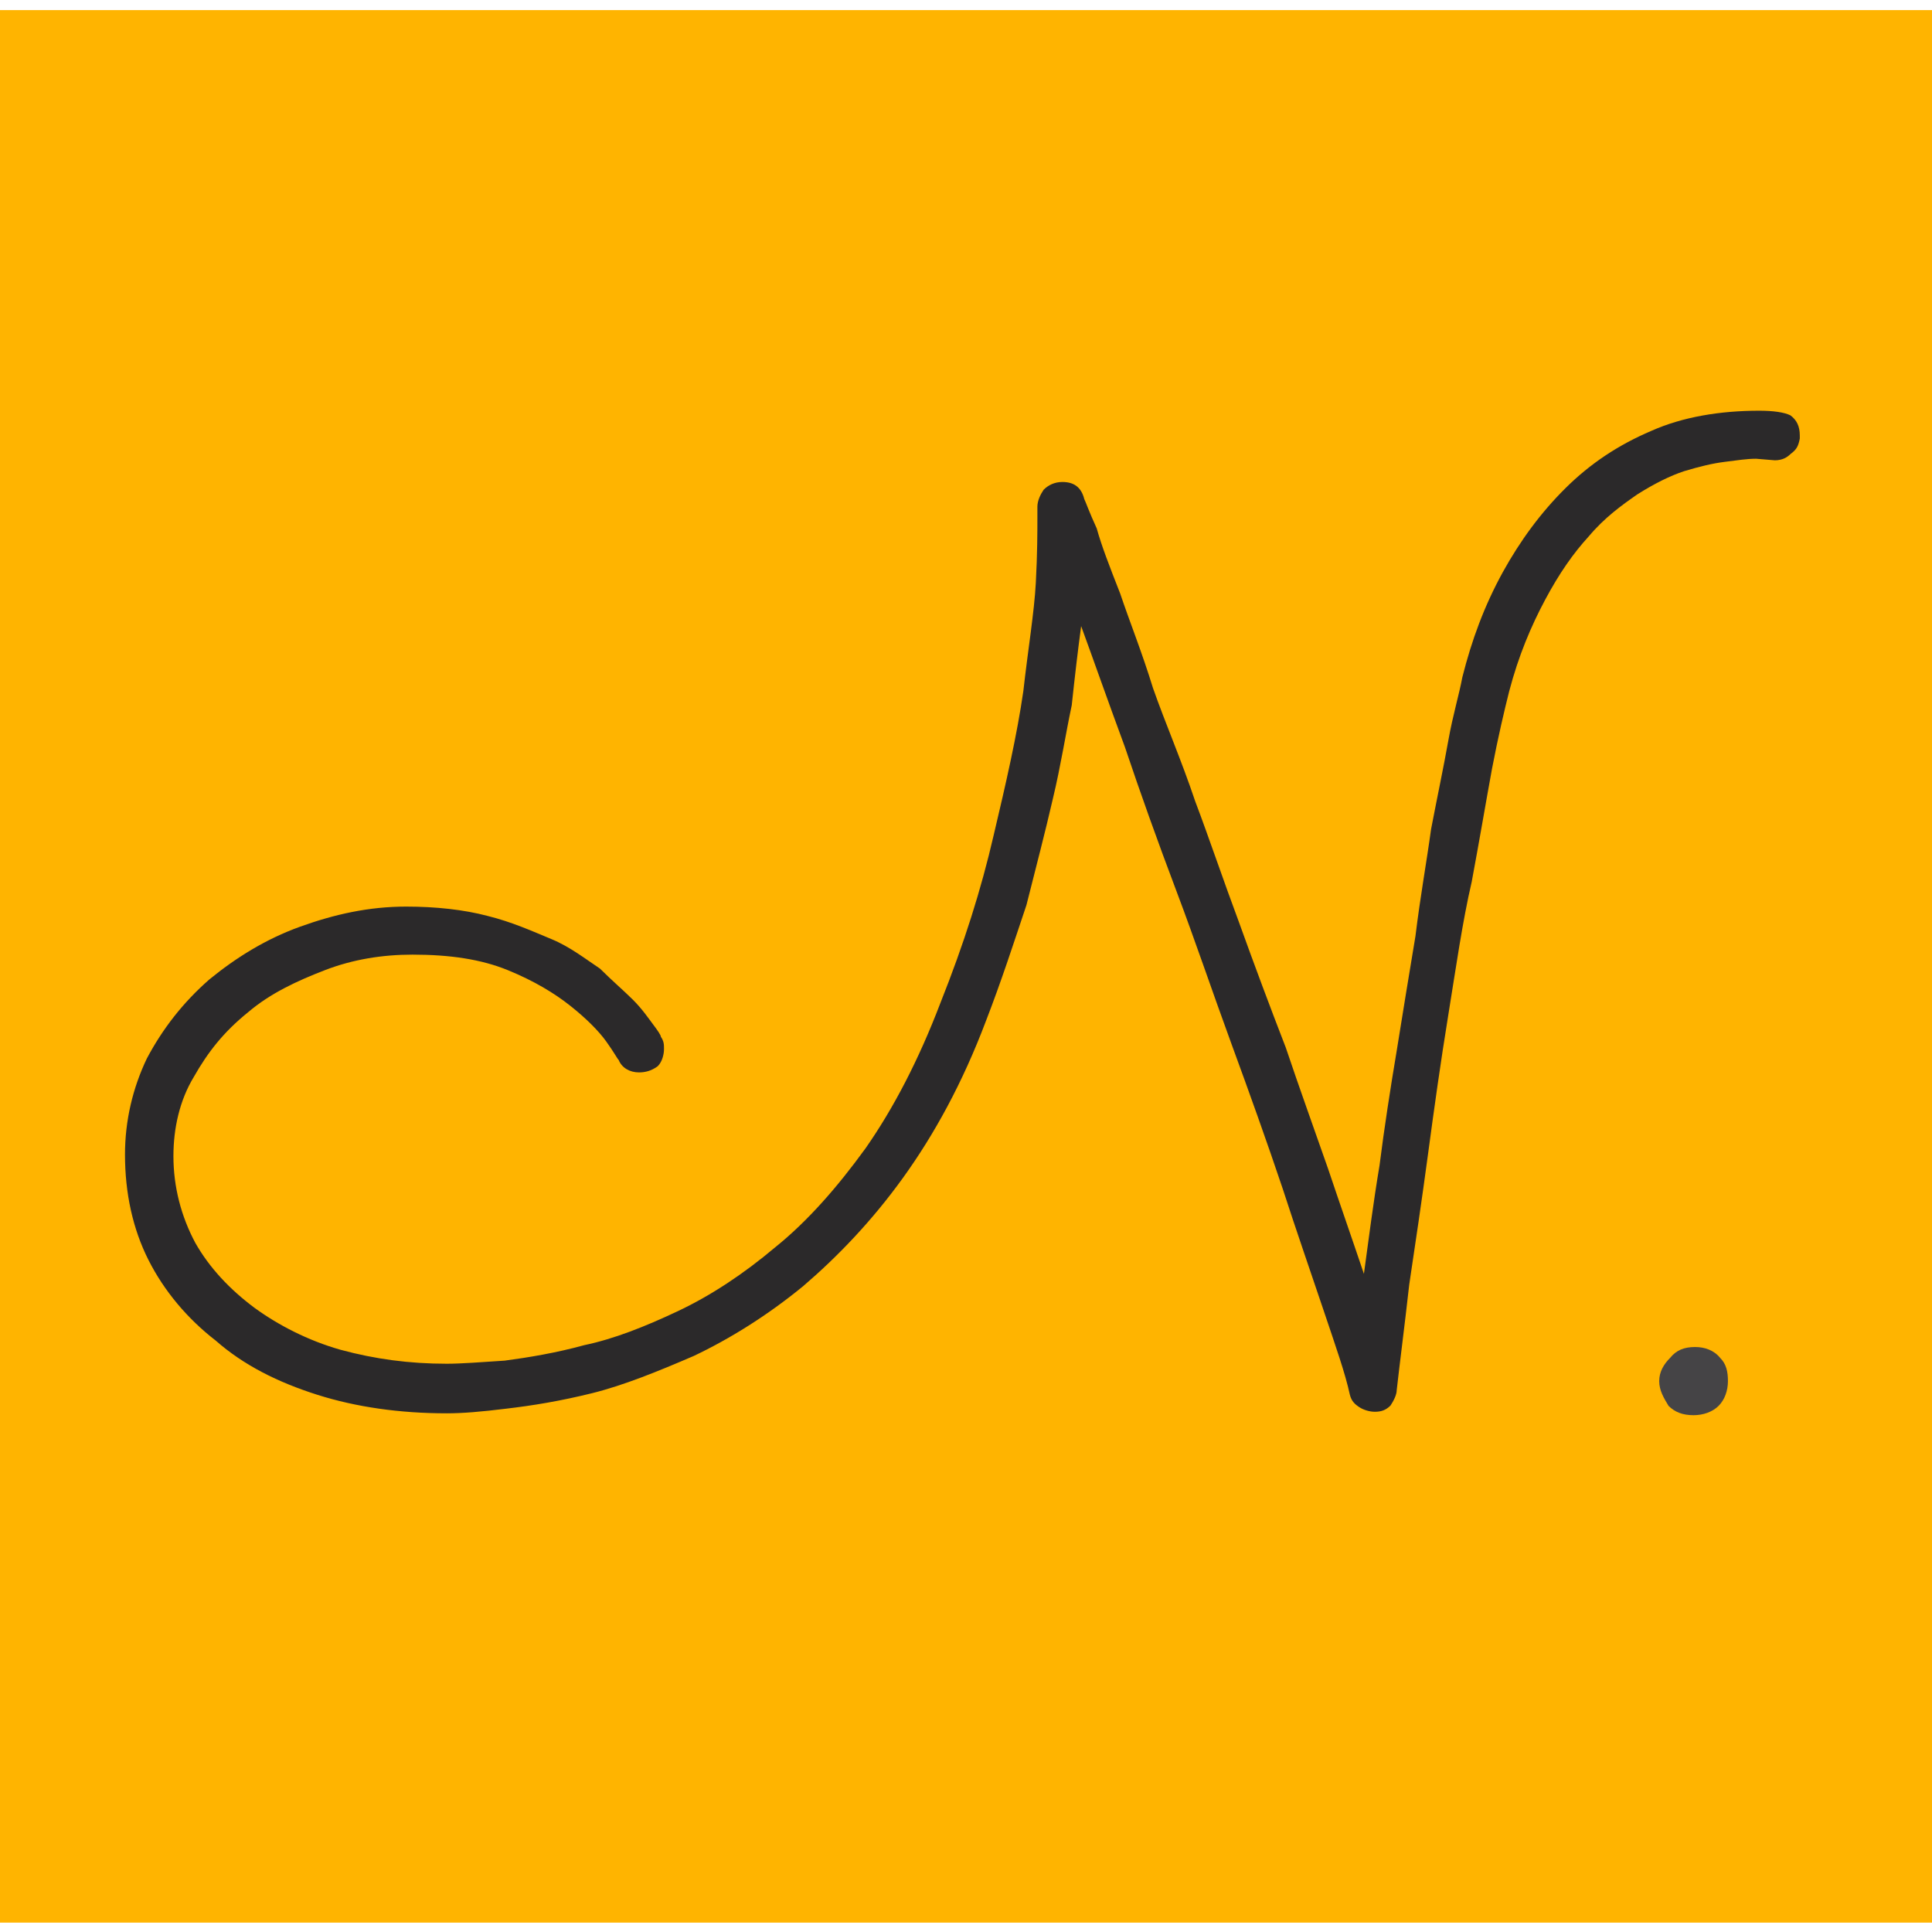
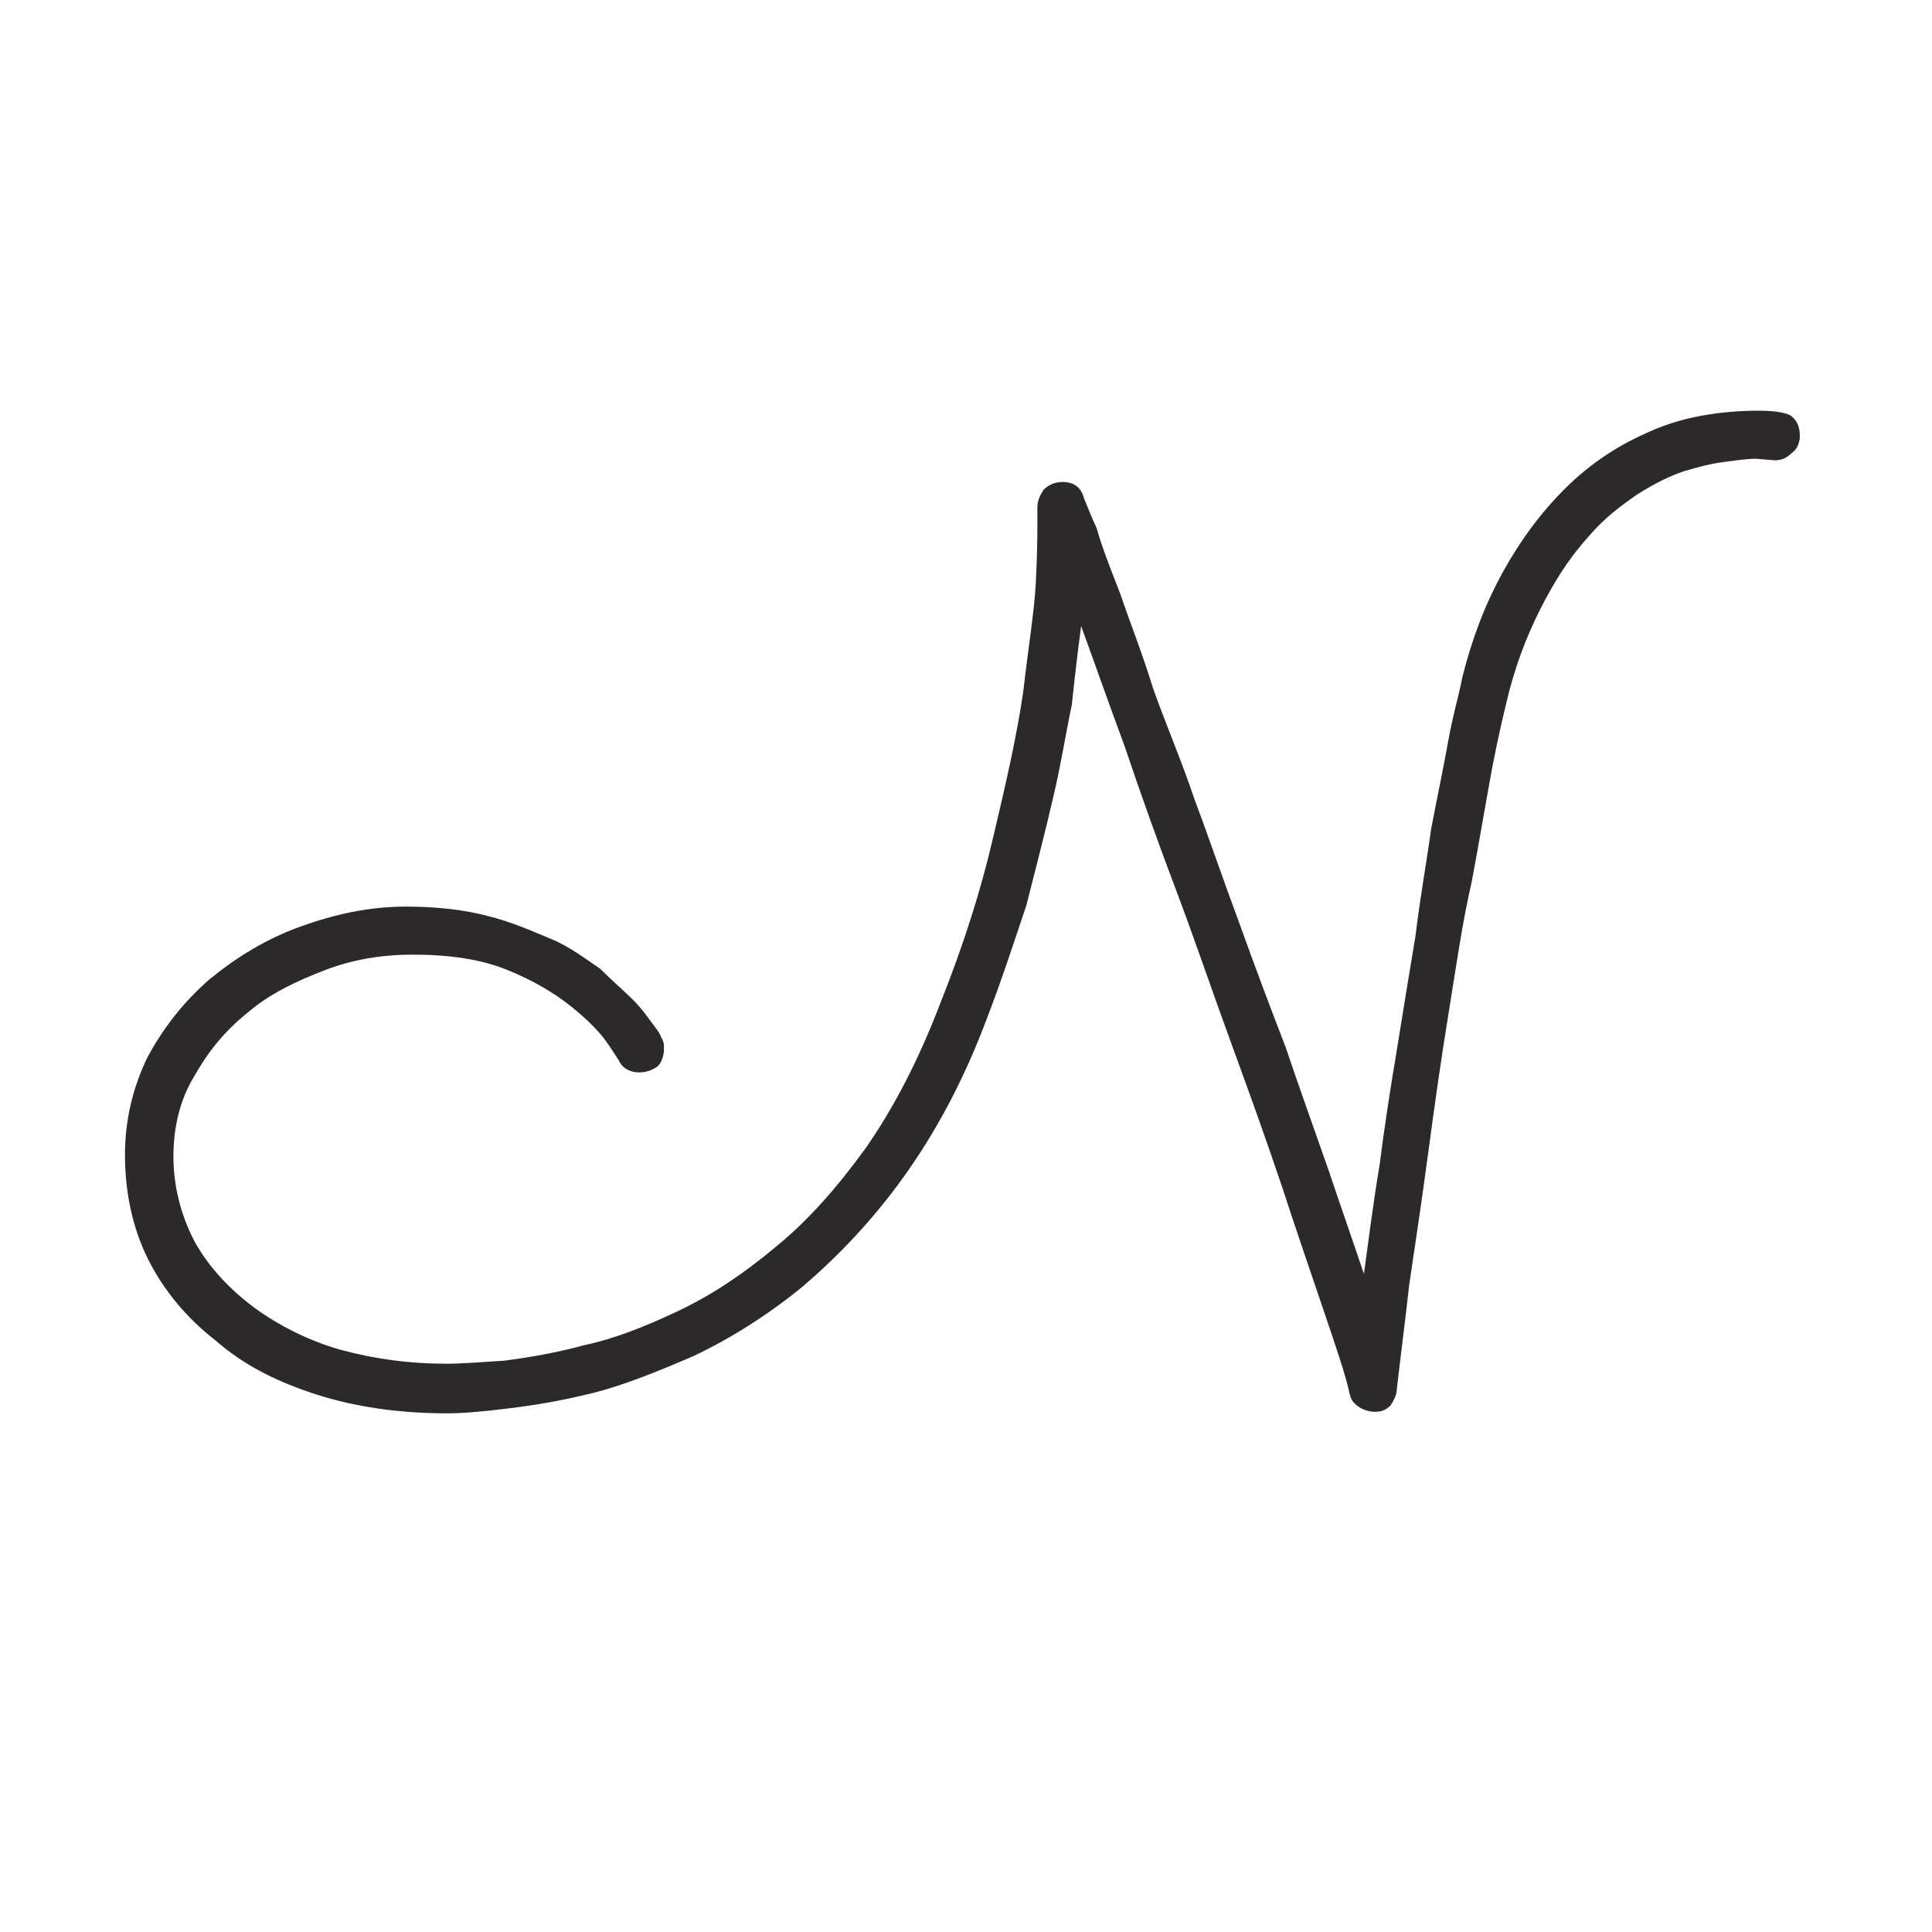
<svg xmlns="http://www.w3.org/2000/svg" version="1.1" id="Layer_1" x="0px" y="0px" width="200px" height="200px" viewBox="0 0 200 200" style="enable-background:new 0 0 200 200;" xml:space="preserve">
  <style type="text/css">
	.st0{fill-rule:evenodd;clip-rule:evenodd;fill:#FFB400;}
	.st1{fill:#2B292A;}
	.st2{fill:#454446;}
</style>
  <g transform="matrix(9.11011e-18,-0.149,0.147,9.01109e-18,-17.706,62.541)">
    <g transform="matrix(0.523,0,0,0.535,-6.603,170.906)">
-       <rect x="-1752.94" y="-94.57" transform="matrix(-2.535182e-06 -1 1 -2.535182e-06 -1644.266 707.229)" class="st0" width="2568.85" height="2540.63" />
-     </g>
+       </g>
    <g transform="matrix(0.548,0,0,0.56,40.203,187.367)">
      <g transform="matrix(196.466,0,0,196.466,73.648,475.807)">
        <path class="st1" d="M0.32,8.49C0.27,8.48,0.25,8.47,0.22,8.43C0.2,8.41,0.18,8.38,0.18,8.33l0.01-0.12     c0-0.06-0.01-0.12-0.02-0.2C0.16,7.93,0.14,7.85,0.11,7.75c-0.03-0.09-0.08-0.19-0.15-0.3c-0.07-0.1-0.15-0.21-0.27-0.31     c-0.11-0.1-0.24-0.19-0.41-0.28c-0.17-0.09-0.36-0.17-0.59-0.23C-1.43,6.6-1.6,6.56-1.81,6.52c-0.22-0.04-0.46-0.08-0.73-0.13     C-2.8,6.33-3.09,6.29-3.4,6.24C-3.71,6.19-4,6.15-4.3,6.11s-0.57-0.08-0.84-0.12c-0.27-0.03-0.5-0.06-0.68-0.08     c-0.03,0-0.07-0.02-0.1-0.04c-0.03-0.03-0.04-0.06-0.04-0.1c0-0.03,0.01-0.07,0.03-0.1c0.02-0.03,0.04-0.05,0.08-0.06     c0.14-0.03,0.31-0.09,0.55-0.17c0.24-0.08,0.5-0.17,0.78-0.26c0.3-0.1,0.61-0.21,0.94-0.33c0.33-0.12,0.66-0.23,0.98-0.35     c0.32-0.12,0.63-0.23,0.93-0.33c0.3-0.11,0.56-0.2,0.78-0.28C-1.04,3.87-1.21,3.85-1.4,3.83C-1.59,3.79-1.79,3.76-2,3.71     C-2.22,3.66-2.45,3.6-2.69,3.54c-0.24-0.08-0.49-0.16-0.75-0.26c-0.4-0.15-0.73-0.33-1.01-0.53c-0.28-0.2-0.51-0.42-0.7-0.64     C-5.34,1.88-5.49,1.64-5.6,1.41c-0.1-0.23-0.19-0.45-0.24-0.65c-0.05-0.2-0.08-0.38-0.1-0.55c-0.02-0.16-0.03-0.28-0.03-0.38     c0-0.3,0.04-0.58,0.12-0.83c0.08-0.25,0.19-0.47,0.35-0.65c0.14-0.18,0.32-0.33,0.52-0.43c0.2-0.1,0.43-0.15,0.68-0.15     c0.22,0,0.43,0.05,0.62,0.14c0.19,0.1,0.36,0.23,0.51,0.4c0.14,0.17,0.26,0.36,0.34,0.58c0.08,0.22,0.13,0.44,0.13,0.68     c0,0.19-0.02,0.37-0.06,0.52C-2.8,0.25-2.86,0.38-2.91,0.5s-0.13,0.22-0.19,0.31C-3.18,0.89-3.24,0.96-3.3,1.02     c-0.06,0.06-0.12,0.1-0.16,0.13c-0.04,0.03-0.07,0.05-0.08,0.05c-0.03,0.02-0.05,0.02-0.08,0.02c-0.03,0-0.08-0.01-0.11-0.04     C-3.76,1.14-3.77,1.1-3.77,1.06c0-0.06,0.03-0.11,0.08-0.13c0.01-0.01,0.05-0.03,0.12-0.08s0.15-0.13,0.23-0.23     c0.08-0.1,0.16-0.23,0.23-0.4c0.07-0.17,0.1-0.37,0.1-0.61c0-0.19-0.03-0.38-0.1-0.56c-0.07-0.18-0.15-0.35-0.27-0.49     C-3.51-1.6-3.64-1.7-3.8-1.79c-0.15-0.09-0.33-0.13-0.51-0.13c-0.2,0-0.39,0.05-0.56,0.14c-0.16,0.09-0.3,0.22-0.42,0.38     C-5.4-1.25-5.5-1.06-5.56-0.85c-0.06,0.22-0.09,0.44-0.09,0.68c0,0.09,0.01,0.22,0.02,0.37c0.02,0.15,0.05,0.33,0.1,0.51     c0.04,0.19,0.12,0.39,0.22,0.6c0.1,0.21,0.24,0.42,0.41,0.62c0.17,0.21,0.39,0.4,0.64,0.58C-4,2.69-3.69,2.85-3.32,2.99     c0.38,0.15,0.73,0.26,1.08,0.34c0.34,0.08,0.65,0.15,0.93,0.19c0.27,0.03,0.51,0.07,0.7,0.08s0.33,0.01,0.41,0.01h0.08     c0.04,0,0.08,0.02,0.11,0.04c0.03,0.03,0.05,0.07,0.05,0.12c0,0.07-0.03,0.12-0.11,0.14c-0.02,0.01-0.08,0.03-0.19,0.08     C-0.37,4.02-0.5,4.07-0.68,4.14C-0.86,4.2-1.06,4.28-1.29,4.35c-0.23,0.08-0.46,0.18-0.73,0.27C-2.26,4.71-2.53,4.8-2.8,4.9     C-3.08,5-3.35,5.1-3.61,5.2c-0.27,0.09-0.52,0.18-0.78,0.27c-0.24,0.08-0.47,0.16-0.68,0.23c0.22,0.03,0.46,0.06,0.7,0.1     c0.24,0.03,0.5,0.07,0.74,0.11c0.25,0.04,0.5,0.08,0.74,0.12C-2.64,6.06-2.42,6.1-2.2,6.13c0.21,0.04,0.4,0.08,0.57,0.11     c0.17,0.03,0.3,0.07,0.41,0.09c0.24,0.06,0.46,0.14,0.68,0.26C-0.34,6.7-0.16,6.83,0,6.99c0.16,0.16,0.28,0.34,0.37,0.55     C0.46,7.74,0.5,7.98,0.5,8.23c0,0.09-0.01,0.16-0.03,0.2C0.44,8.47,0.4,8.49,0.34,8.49H0.32z" />
      </g>
      <g transform="matrix(196.466,0,0,196.466,295.247,475.807)">
-         <path class="st2" d="M-6.89,8.03c-0.06,0-0.12-0.02-0.16-0.06c-0.04-0.04-0.06-0.1-0.06-0.16c0-0.07,0.02-0.12,0.06-0.16     C-7,7.62-6.95,7.59-6.89,7.59c0.06,0,0.11,0.03,0.15,0.07c0.05,0.04,0.07,0.09,0.07,0.16c0,0.06-0.02,0.12-0.07,0.16     C-6.78,8.02-6.83,8.03-6.89,8.03z" />
-       </g>
+         </g>
    </g>
  </g>
</svg>